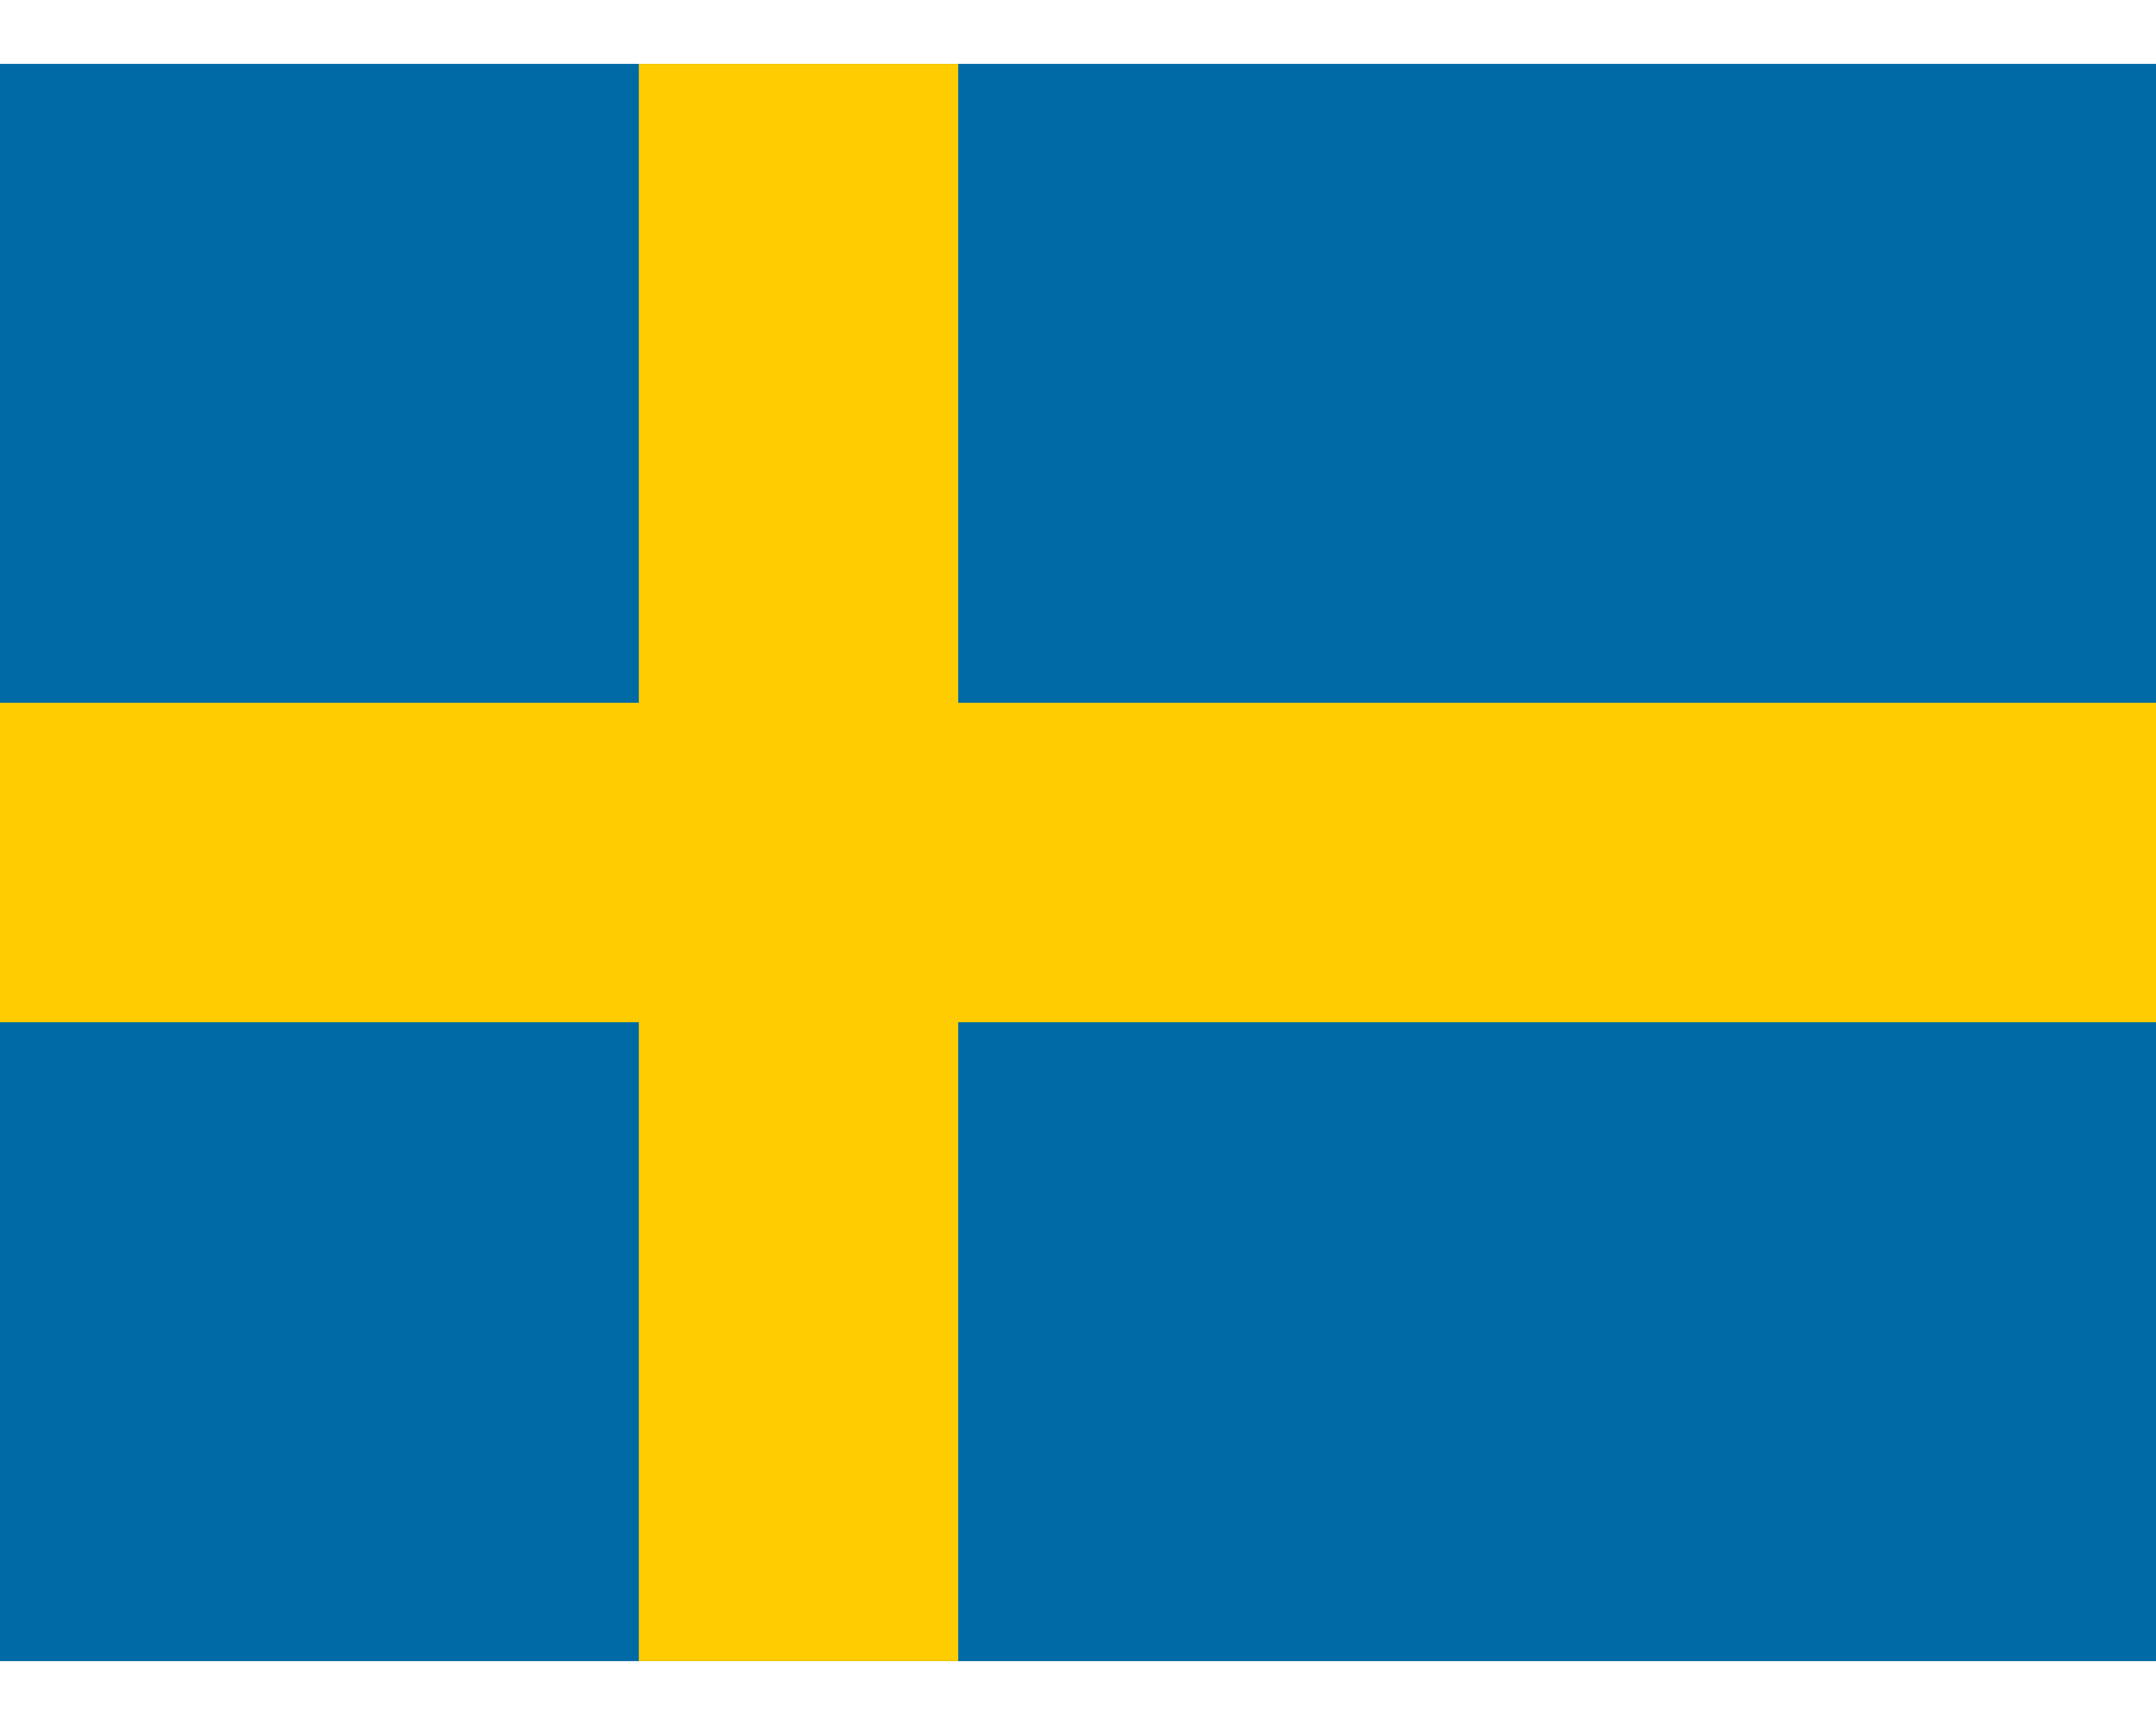
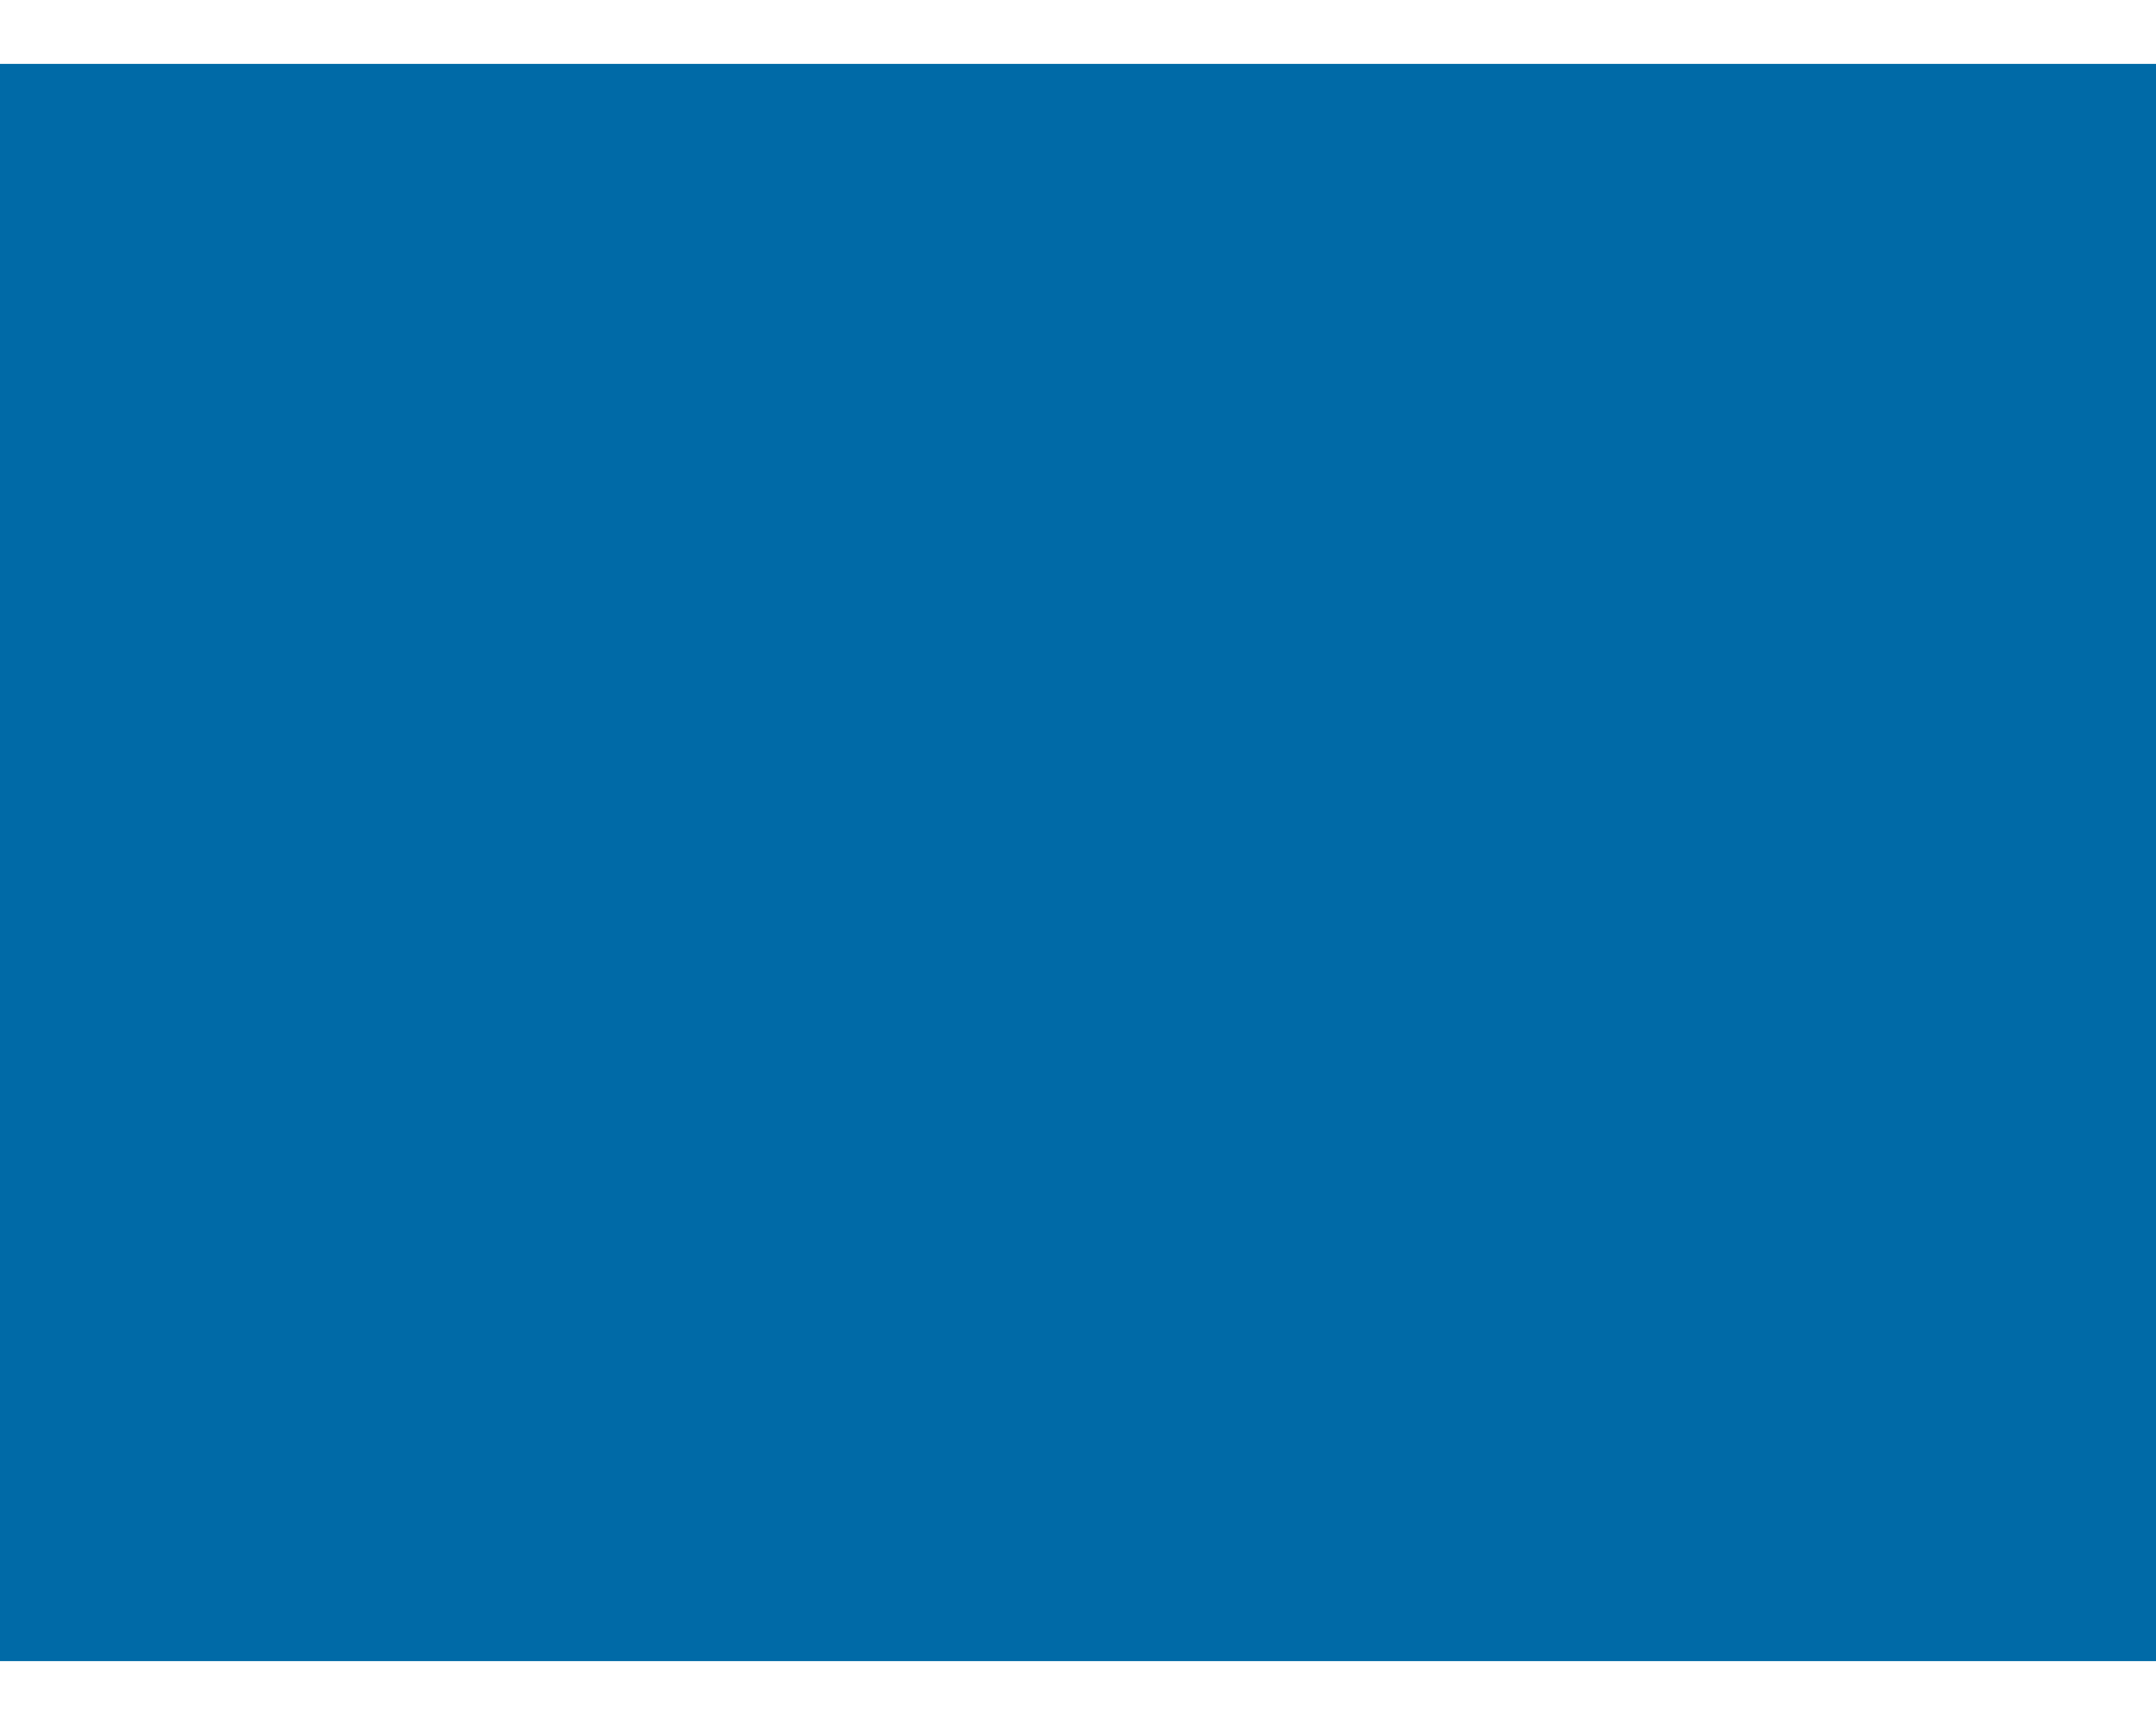
<svg xmlns="http://www.w3.org/2000/svg" width="1250" height="1000" viewBox="1 0 13.5 10">
  <rect width="16" height="10" fill="#006aa7" />
-   <rect width="2" height="10" x="5" fill="#fecc00" />
-   <rect width="16" height="2" y="4" fill="#fecc00" />
</svg>